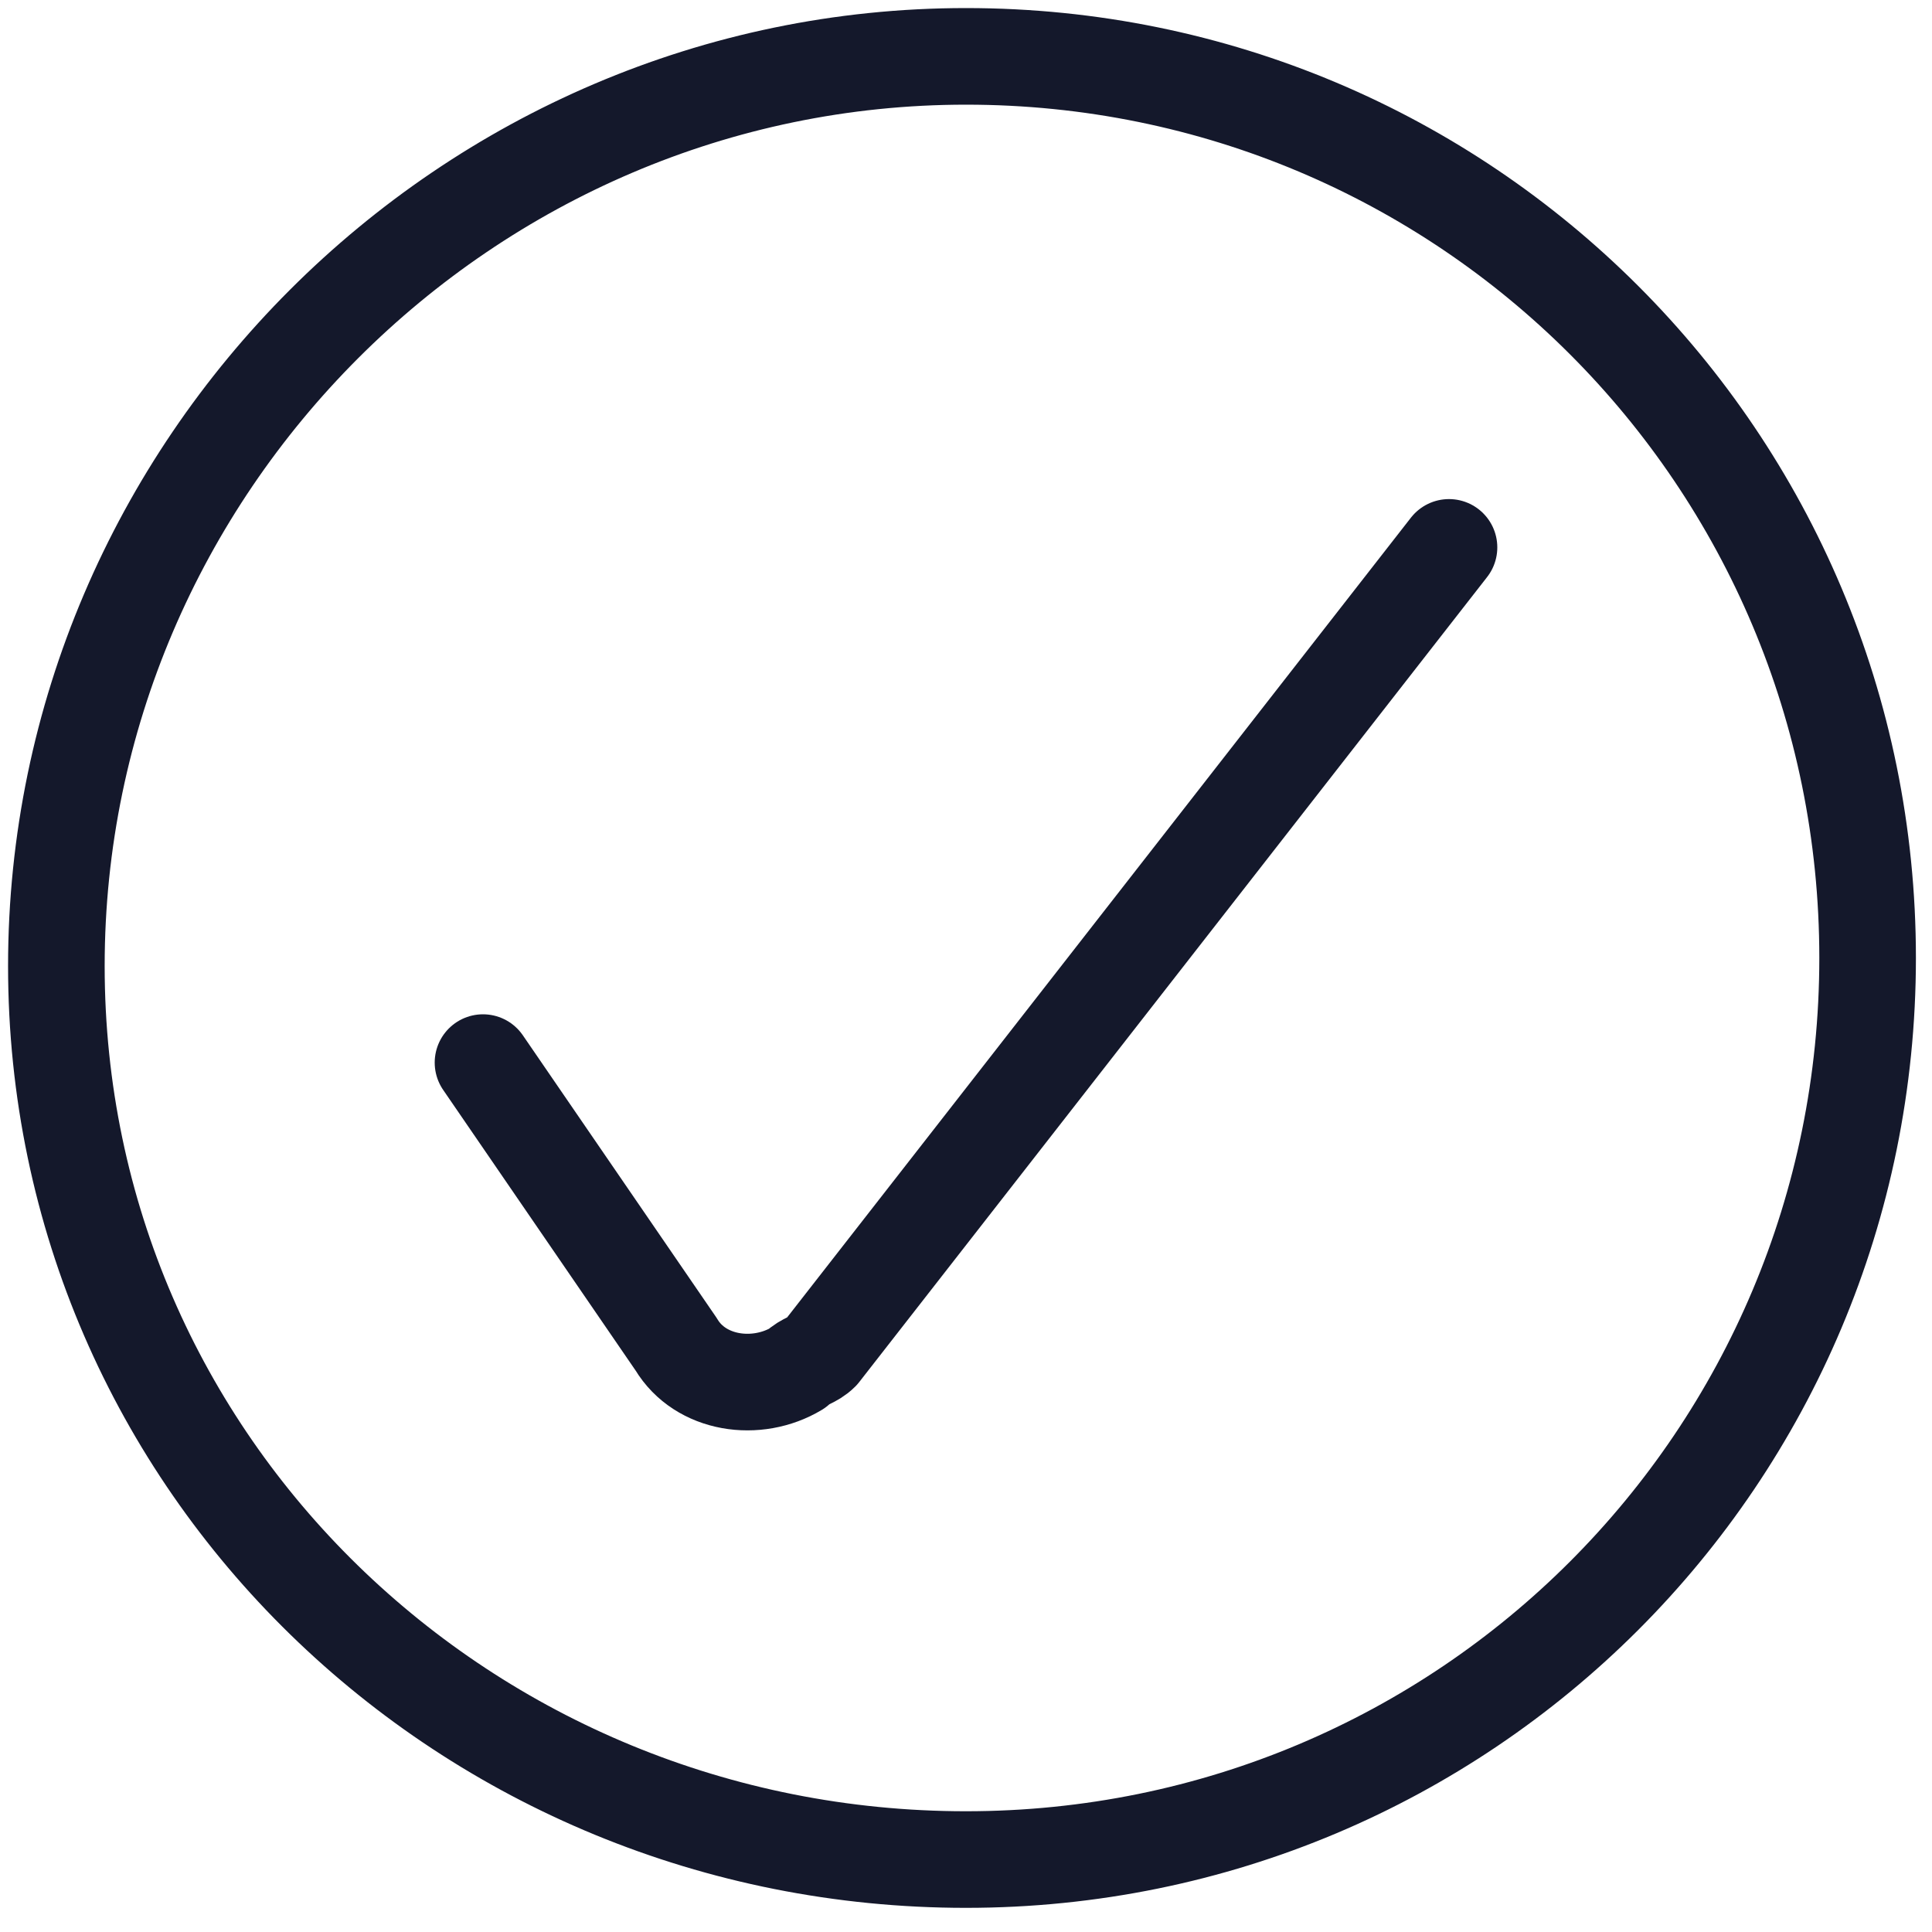
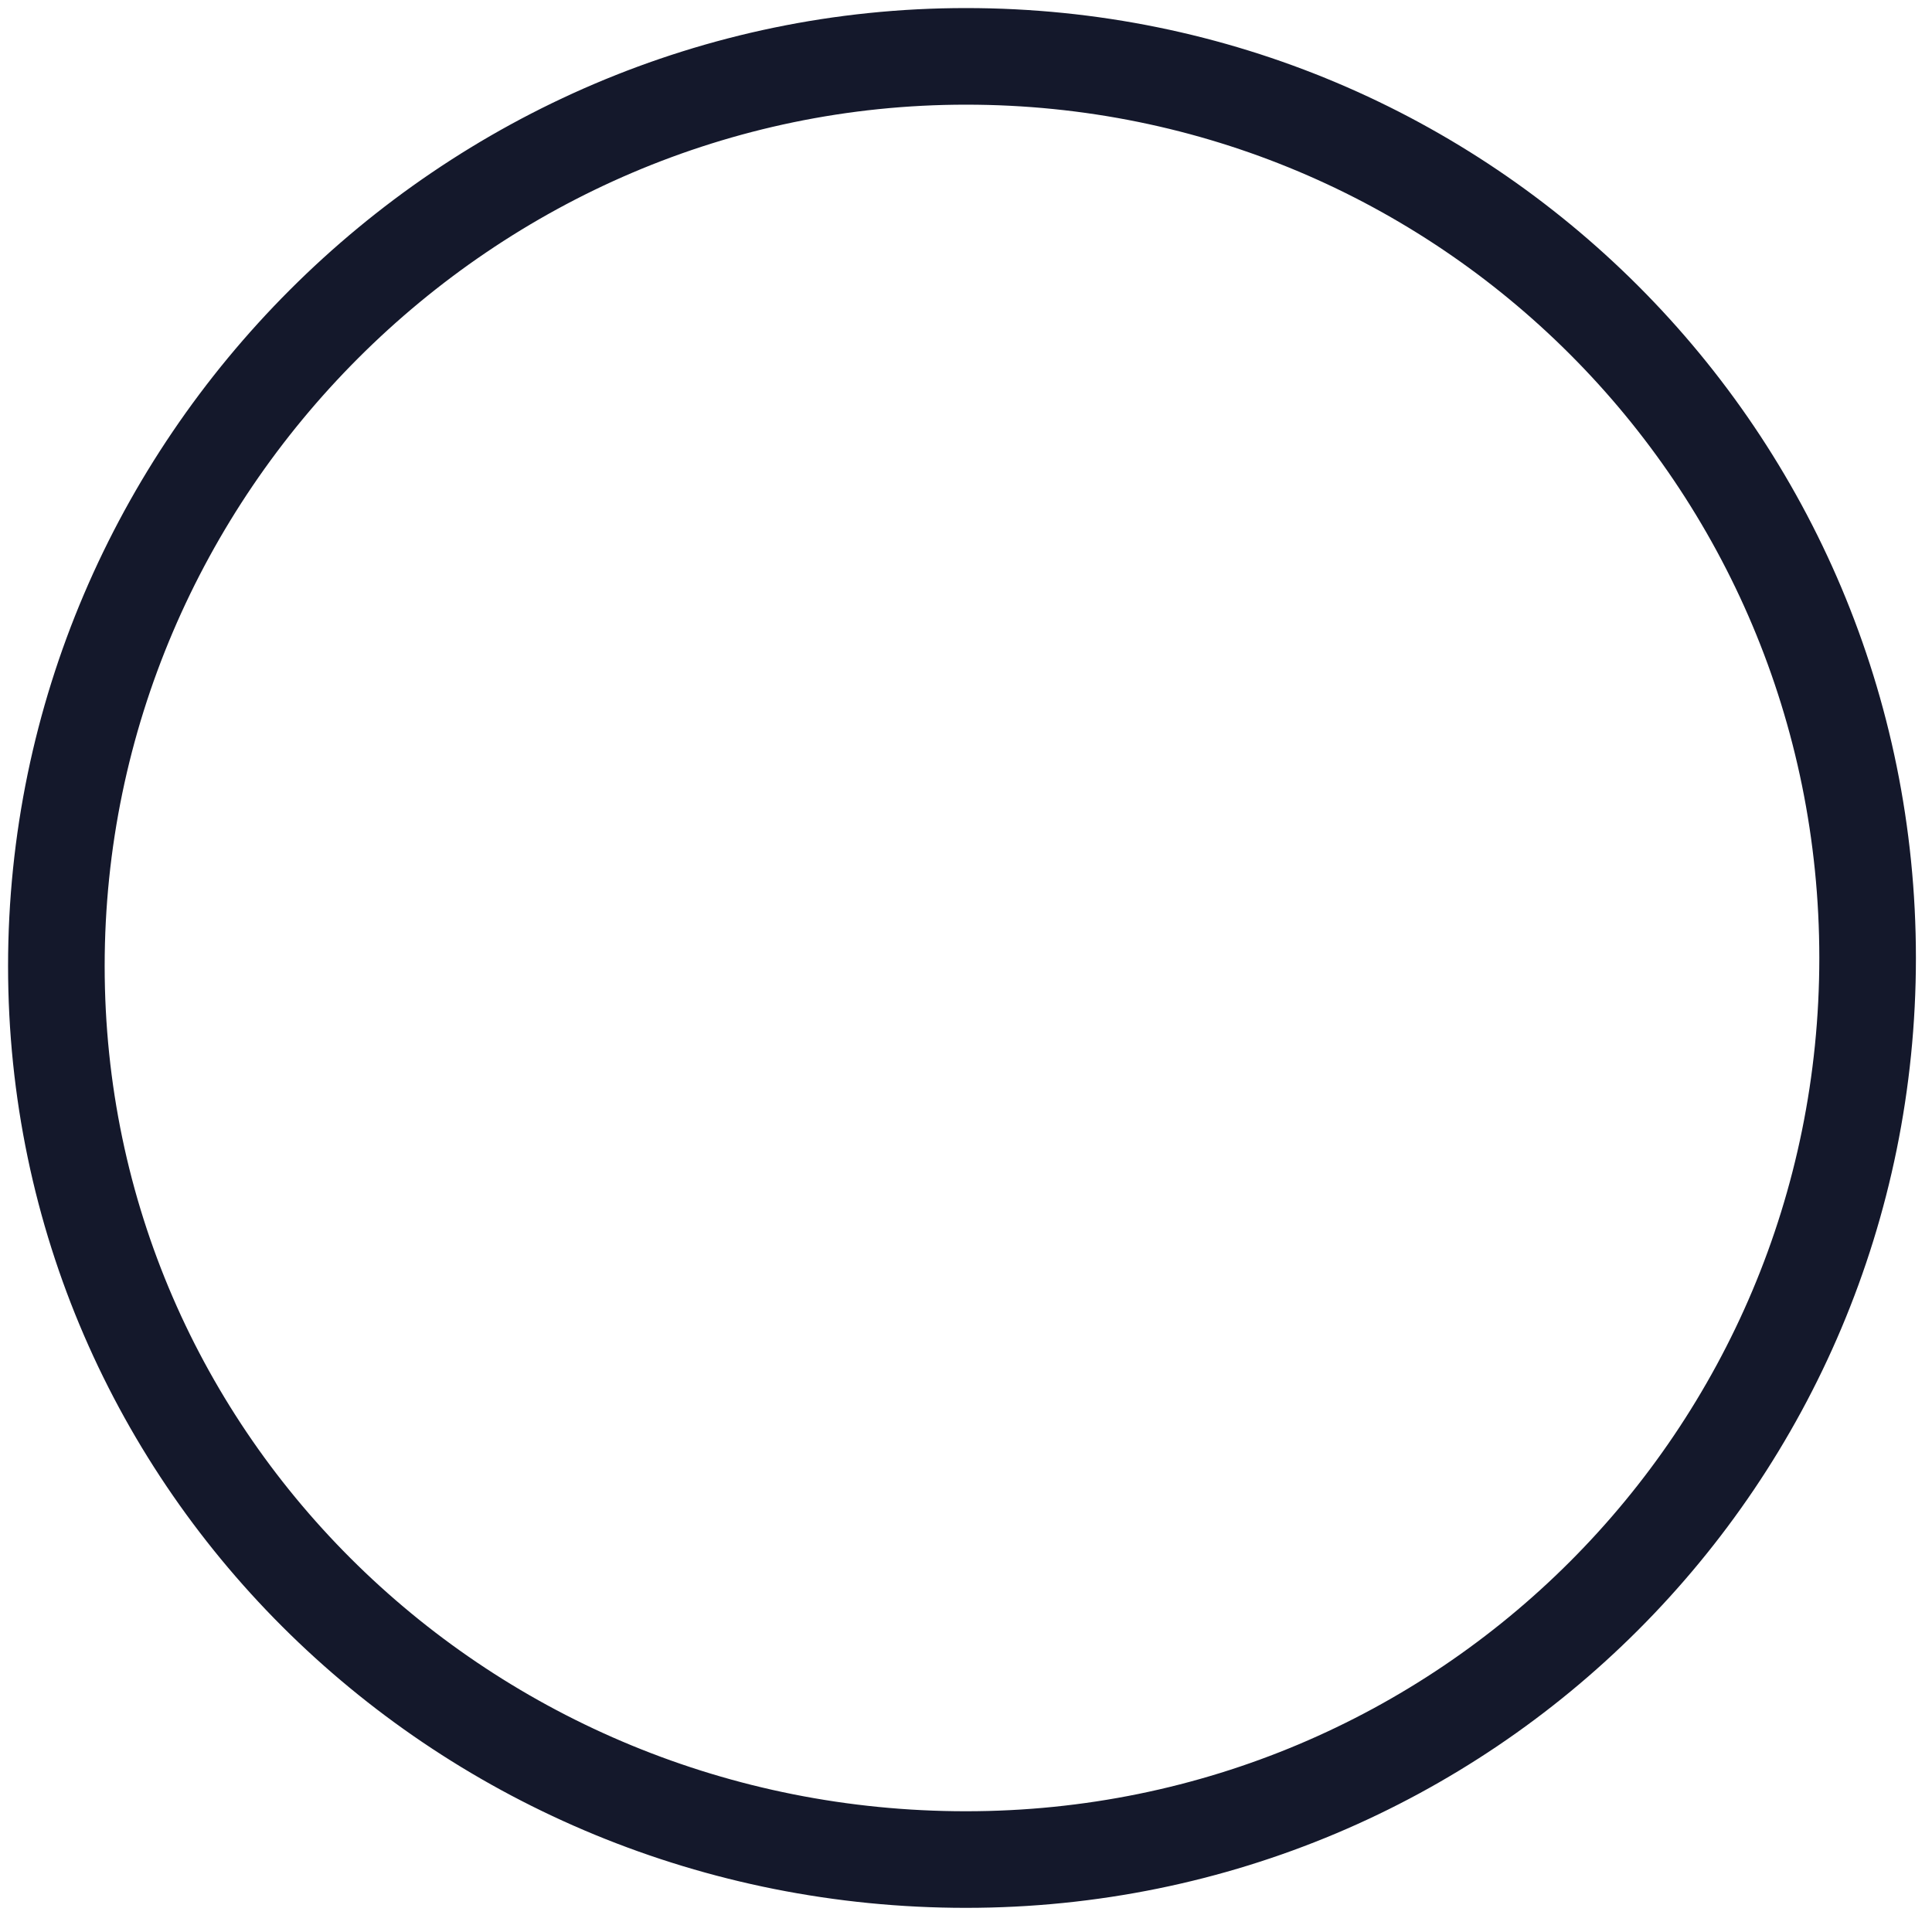
<svg xmlns="http://www.w3.org/2000/svg" width="40px" height="40px" viewBox="0 0 40 40">
  <title>streamline-icon-check-circle-1@40x40</title>
  <desc>Created with Sketch.</desc>
  <defs />
  <g id="Page-1" stroke="none" stroke-width="1" fill="none" fill-rule="evenodd" stroke-linecap="round" stroke-linejoin="round">
    <g id="streamline-icon-check-circle-1@40x40" transform="translate(1, 1)" stroke="#14182B" stroke-width="2">
-       <path d="M9,21 L13,26.833 C13.5,27.667 14.667,27.833 15.5,27.333 C15.667,27.167 15.833,27.167 16,27 L29,10.333" id="Shape" />
      <path d="M19,0.167 C29.333,0.167 37.667,8.5 37.667,18.833 C37.667,29.167 29.333,37.5 19,37.5 C8.667,37.5 0.167,29.333 0.167,19 C0.167,8.667 8.667,0.167 19,0.167 Z" id="Shape" />
    </g>
  </g>
</svg>